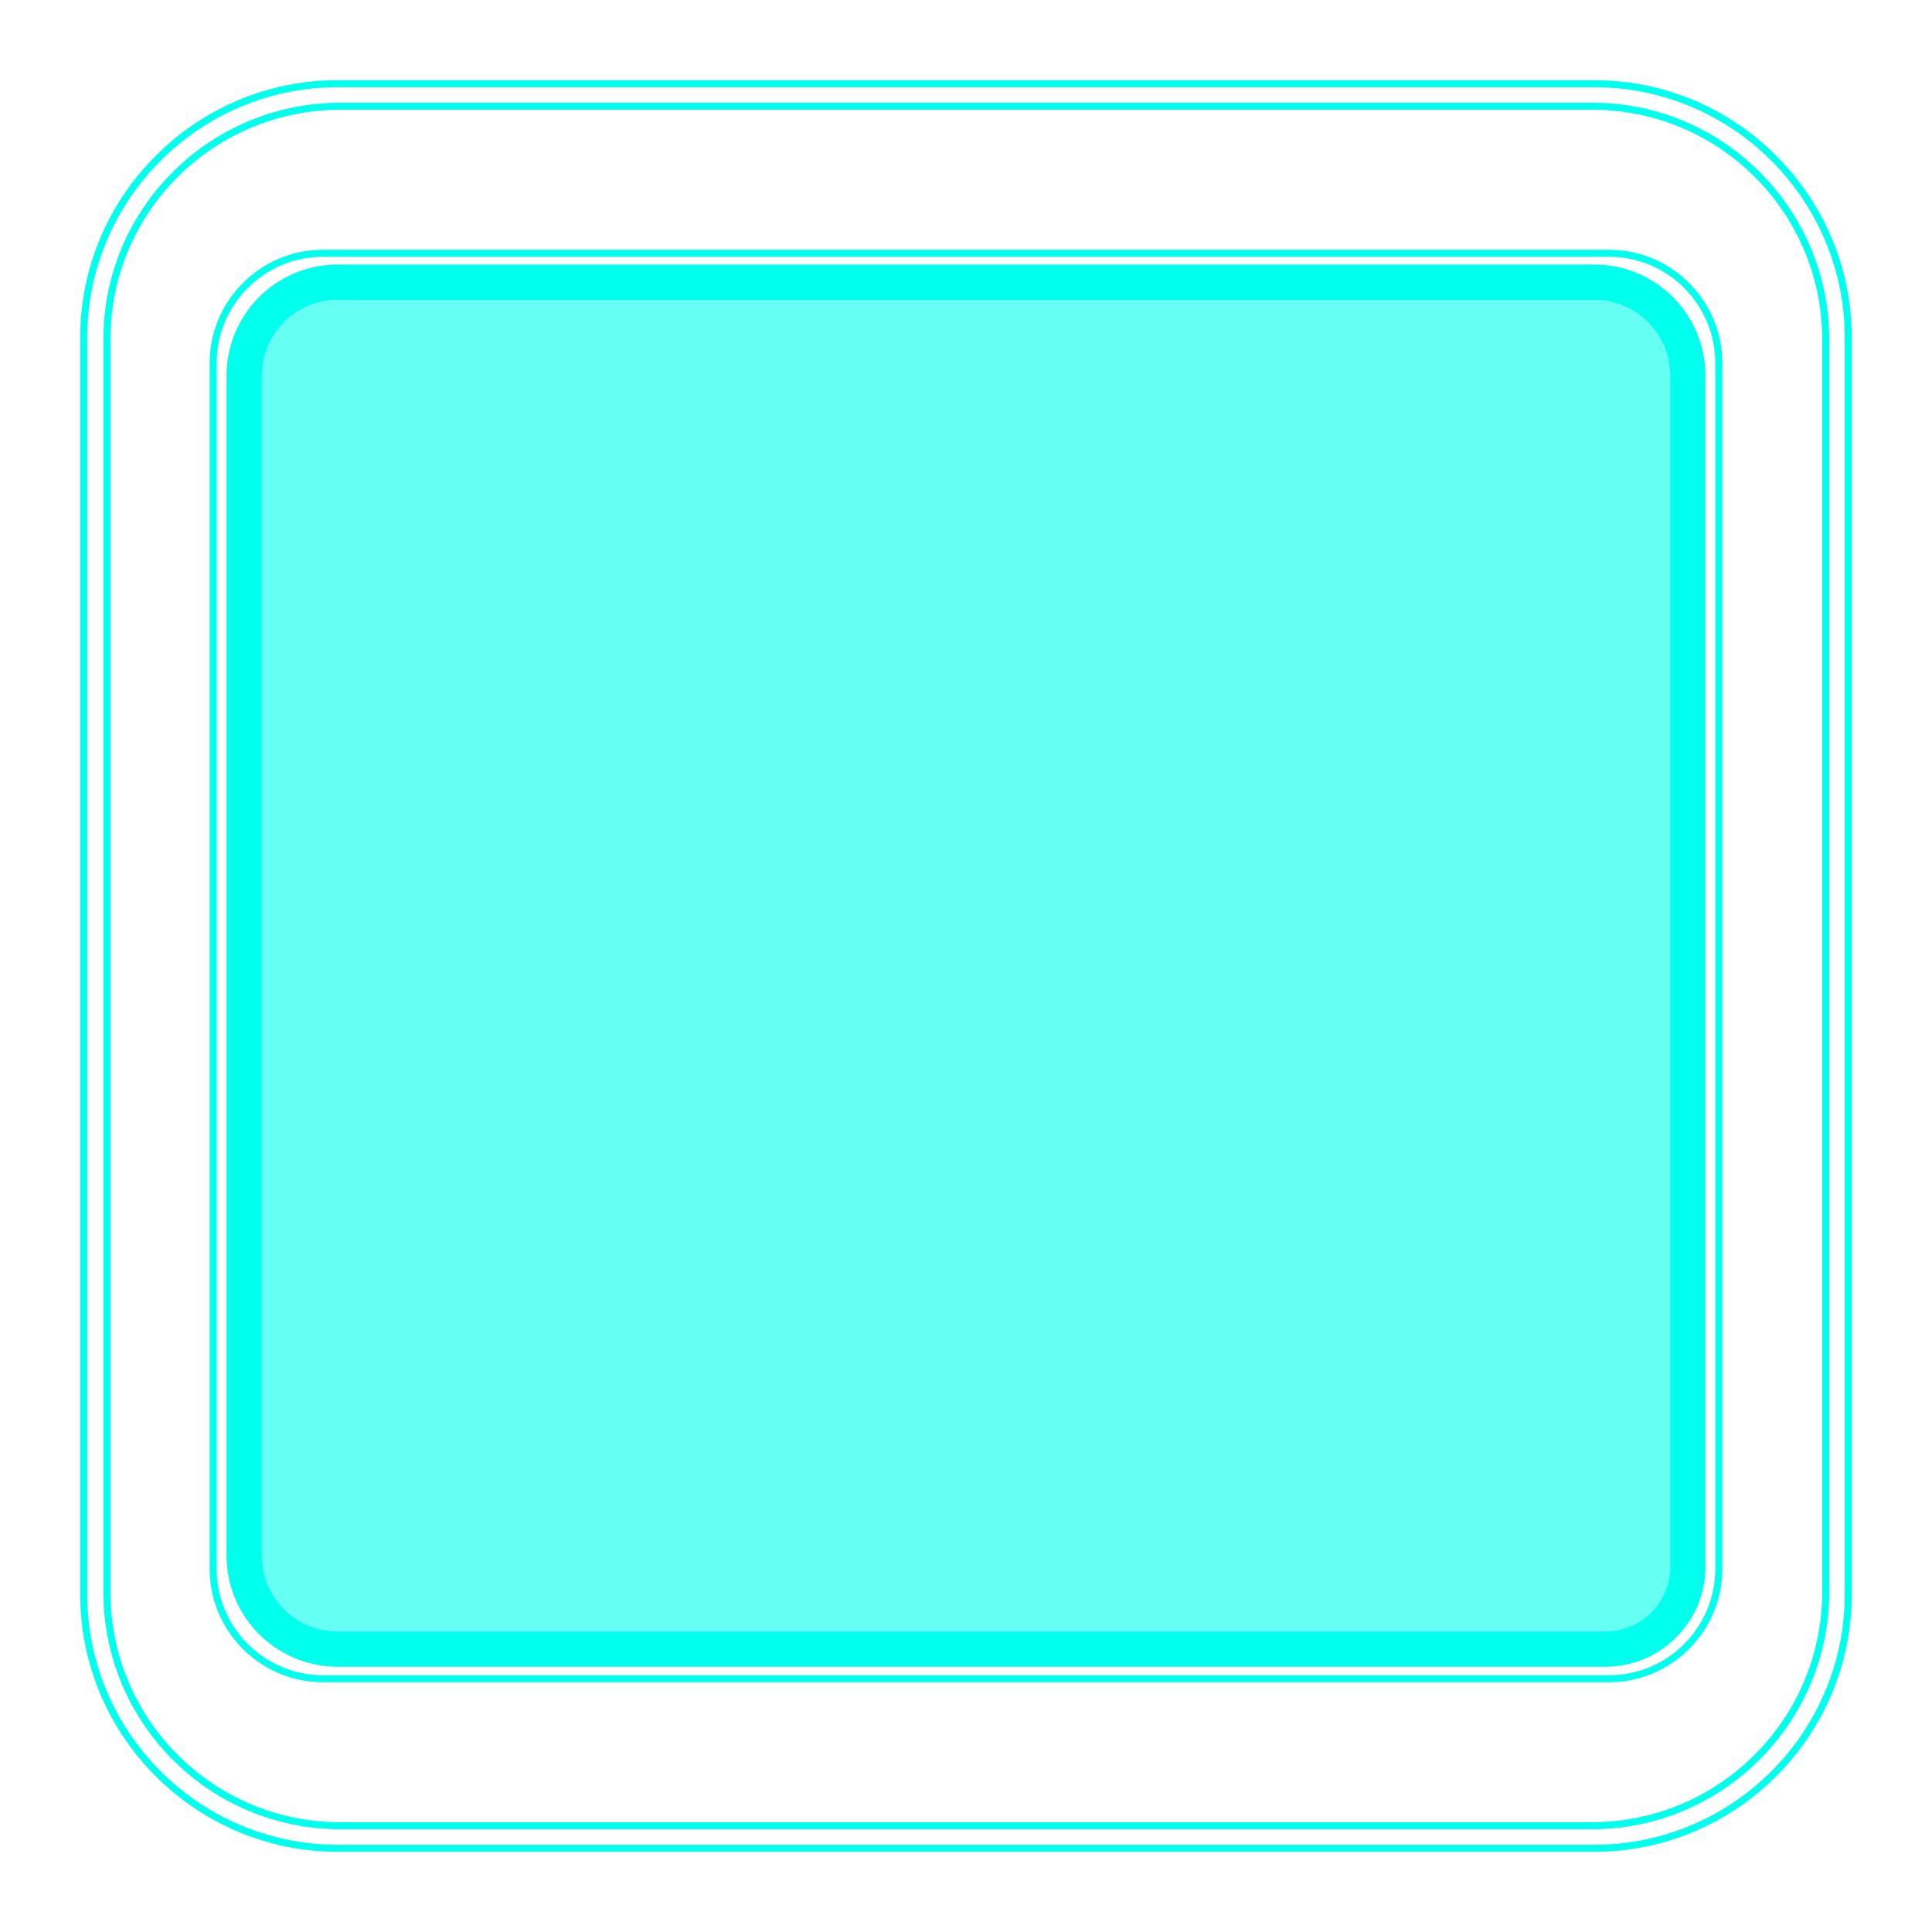
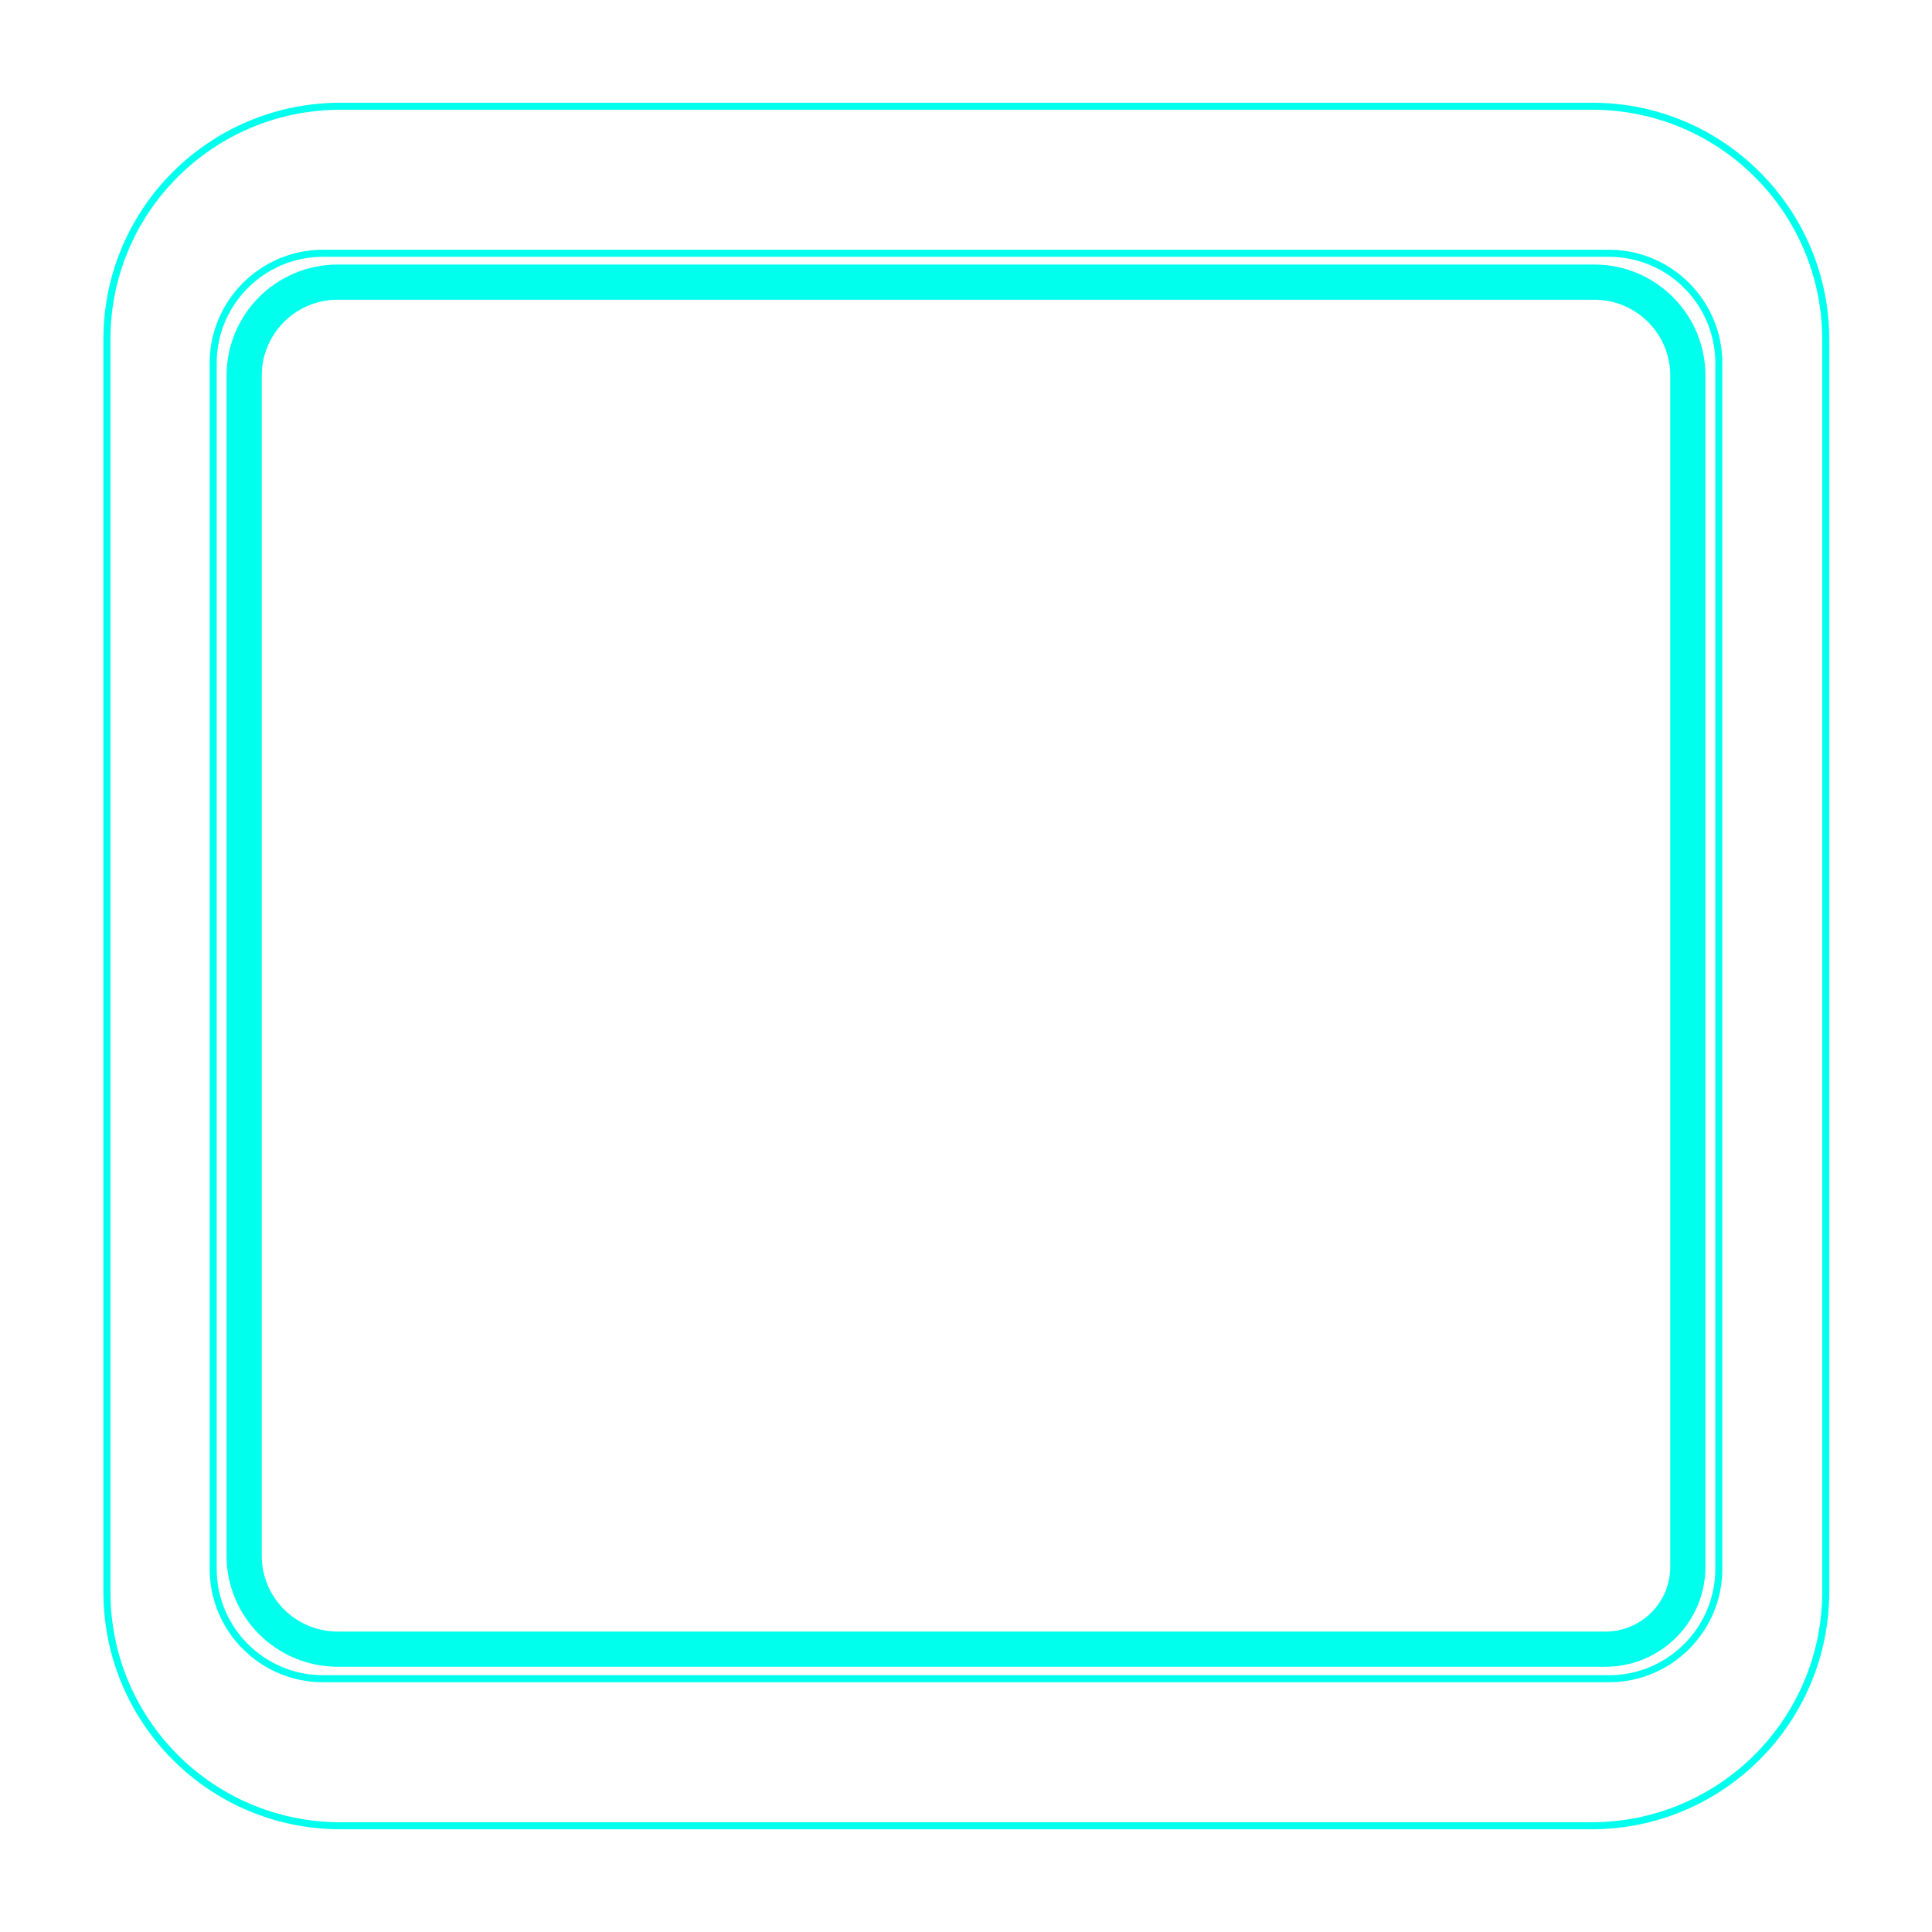
<svg xmlns="http://www.w3.org/2000/svg" version="1.1" id="圖層_1" x="0px" y="0px" viewBox="0 0 274.6 274.6" style="enable-background:new 0 0 274.6 274.6;" xml:space="preserve">
  <style type="text/css">
	.st0{fill:none;stroke:#00FFED;stroke-miterlimit:10;}
	.st1{fill:none;stroke:#00FFED;stroke-width:5;stroke-miterlimit:10;}
	.st2{opacity:0.6;fill:#00FFED;}
</style>
  <g>
-     <path class="st0" d="M226.6,262.7H48c-19.9,0-36.1-16.2-36.1-36.1V48c0-19.9,16.2-36.1,36.1-36.1h178.6c19.9,0,36.1,16.2,36.1,36.1   v178.6C262.7,246.5,246.5,262.7,226.6,262.7z" />
    <path class="st0" d="M226.2,259.5H48.4c-18.4,0-33.2-14.9-33.2-33.2V48.4C15.1,30,30,15.1,48.4,15.1h177.9   c18.4,0,33.2,14.9,33.2,33.2v177.9C259.5,244.6,244.6,259.5,226.2,259.5z" />
    <path class="st0" d="M228.7,238.6H45.9c-8.6,0-15.6-7-15.6-15.6V51.6c0-8.6,7-15.6,15.6-15.6h182.8c8.6,0,15.6,7,15.6,15.6V223   C244.3,231.6,237.3,238.6,228.7,238.6z" />
    <path class="st1" d="M228.2,234.4H48c-7.3,0-13.3-5.9-13.3-13.3V53.4c0-7.3,5.9-13.3,13.3-13.3h178.6c7.3,0,13.3,5.9,13.3,13.3   v169.3C239.9,229.2,234.6,234.4,228.2,234.4z" />
-     <path class="st2" d="M227.3,232.5h-180c-5.8,0-10.5-4.7-10.5-10.5V52.6c0-5.8,4.7-10.5,10.5-10.5h180c5.8,0,10.5,4.7,10.5,10.5V222   C237.8,227.8,233.1,232.5,227.3,232.5z" />
  </g>
</svg>